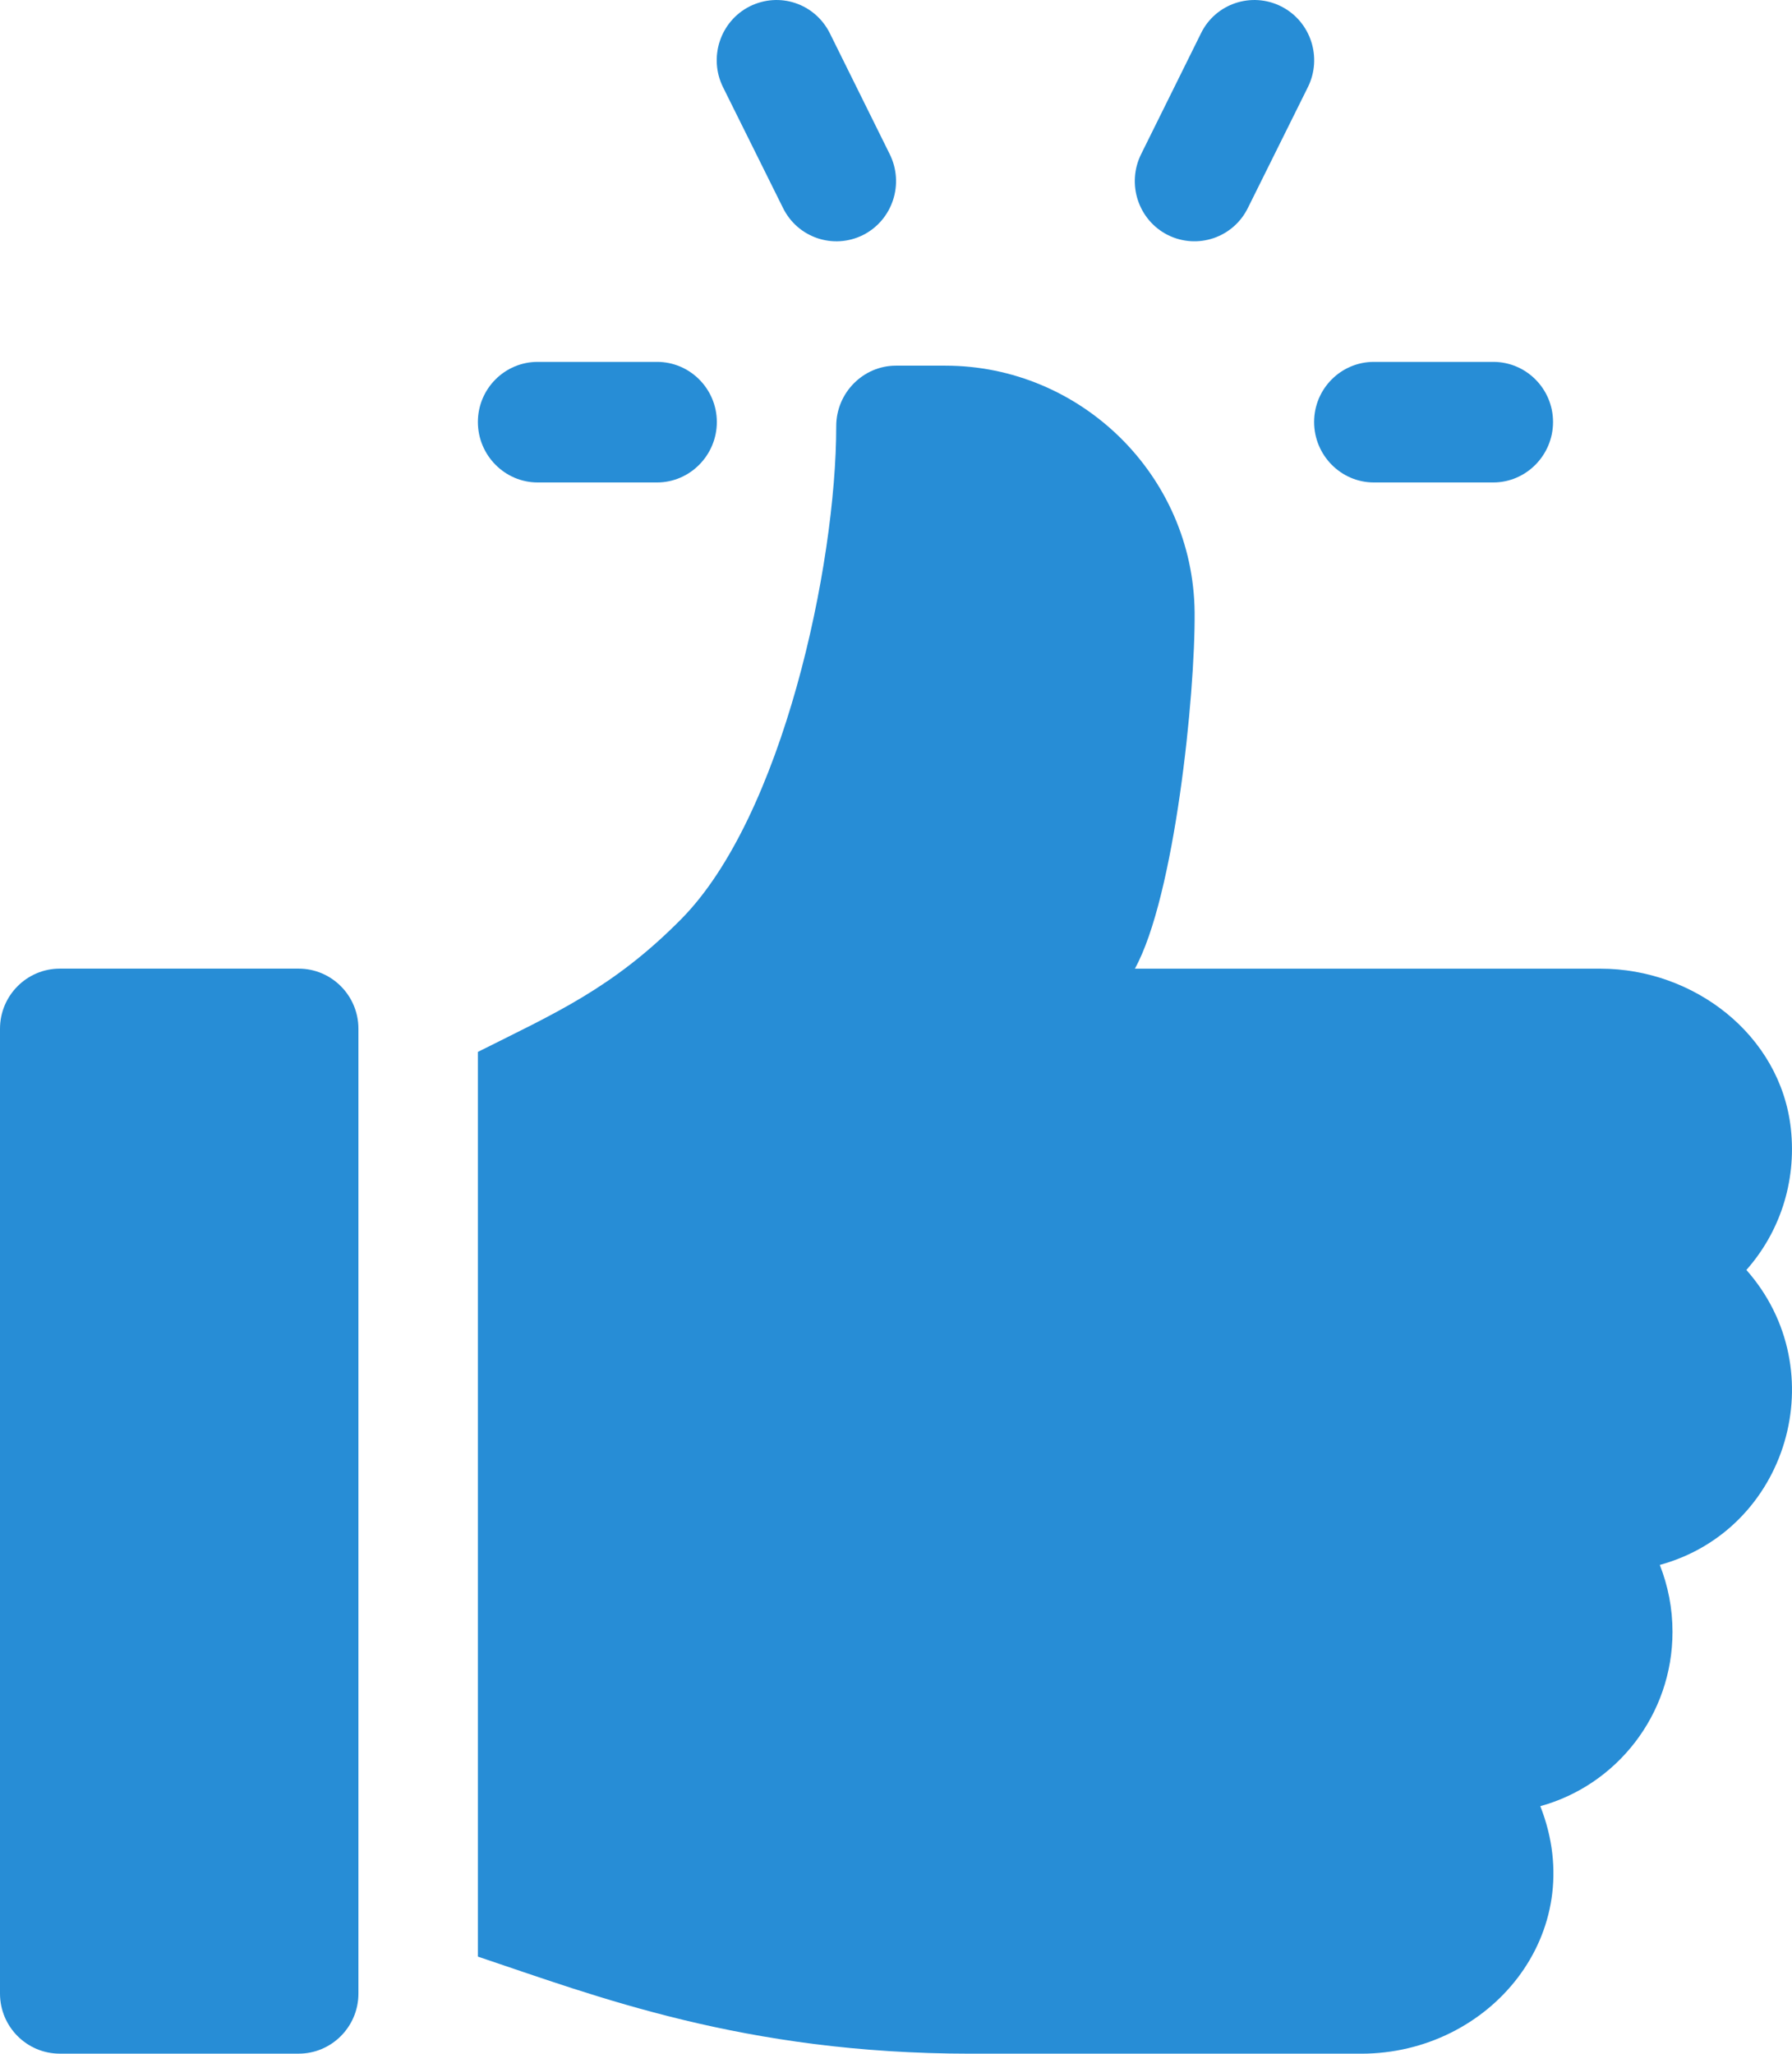
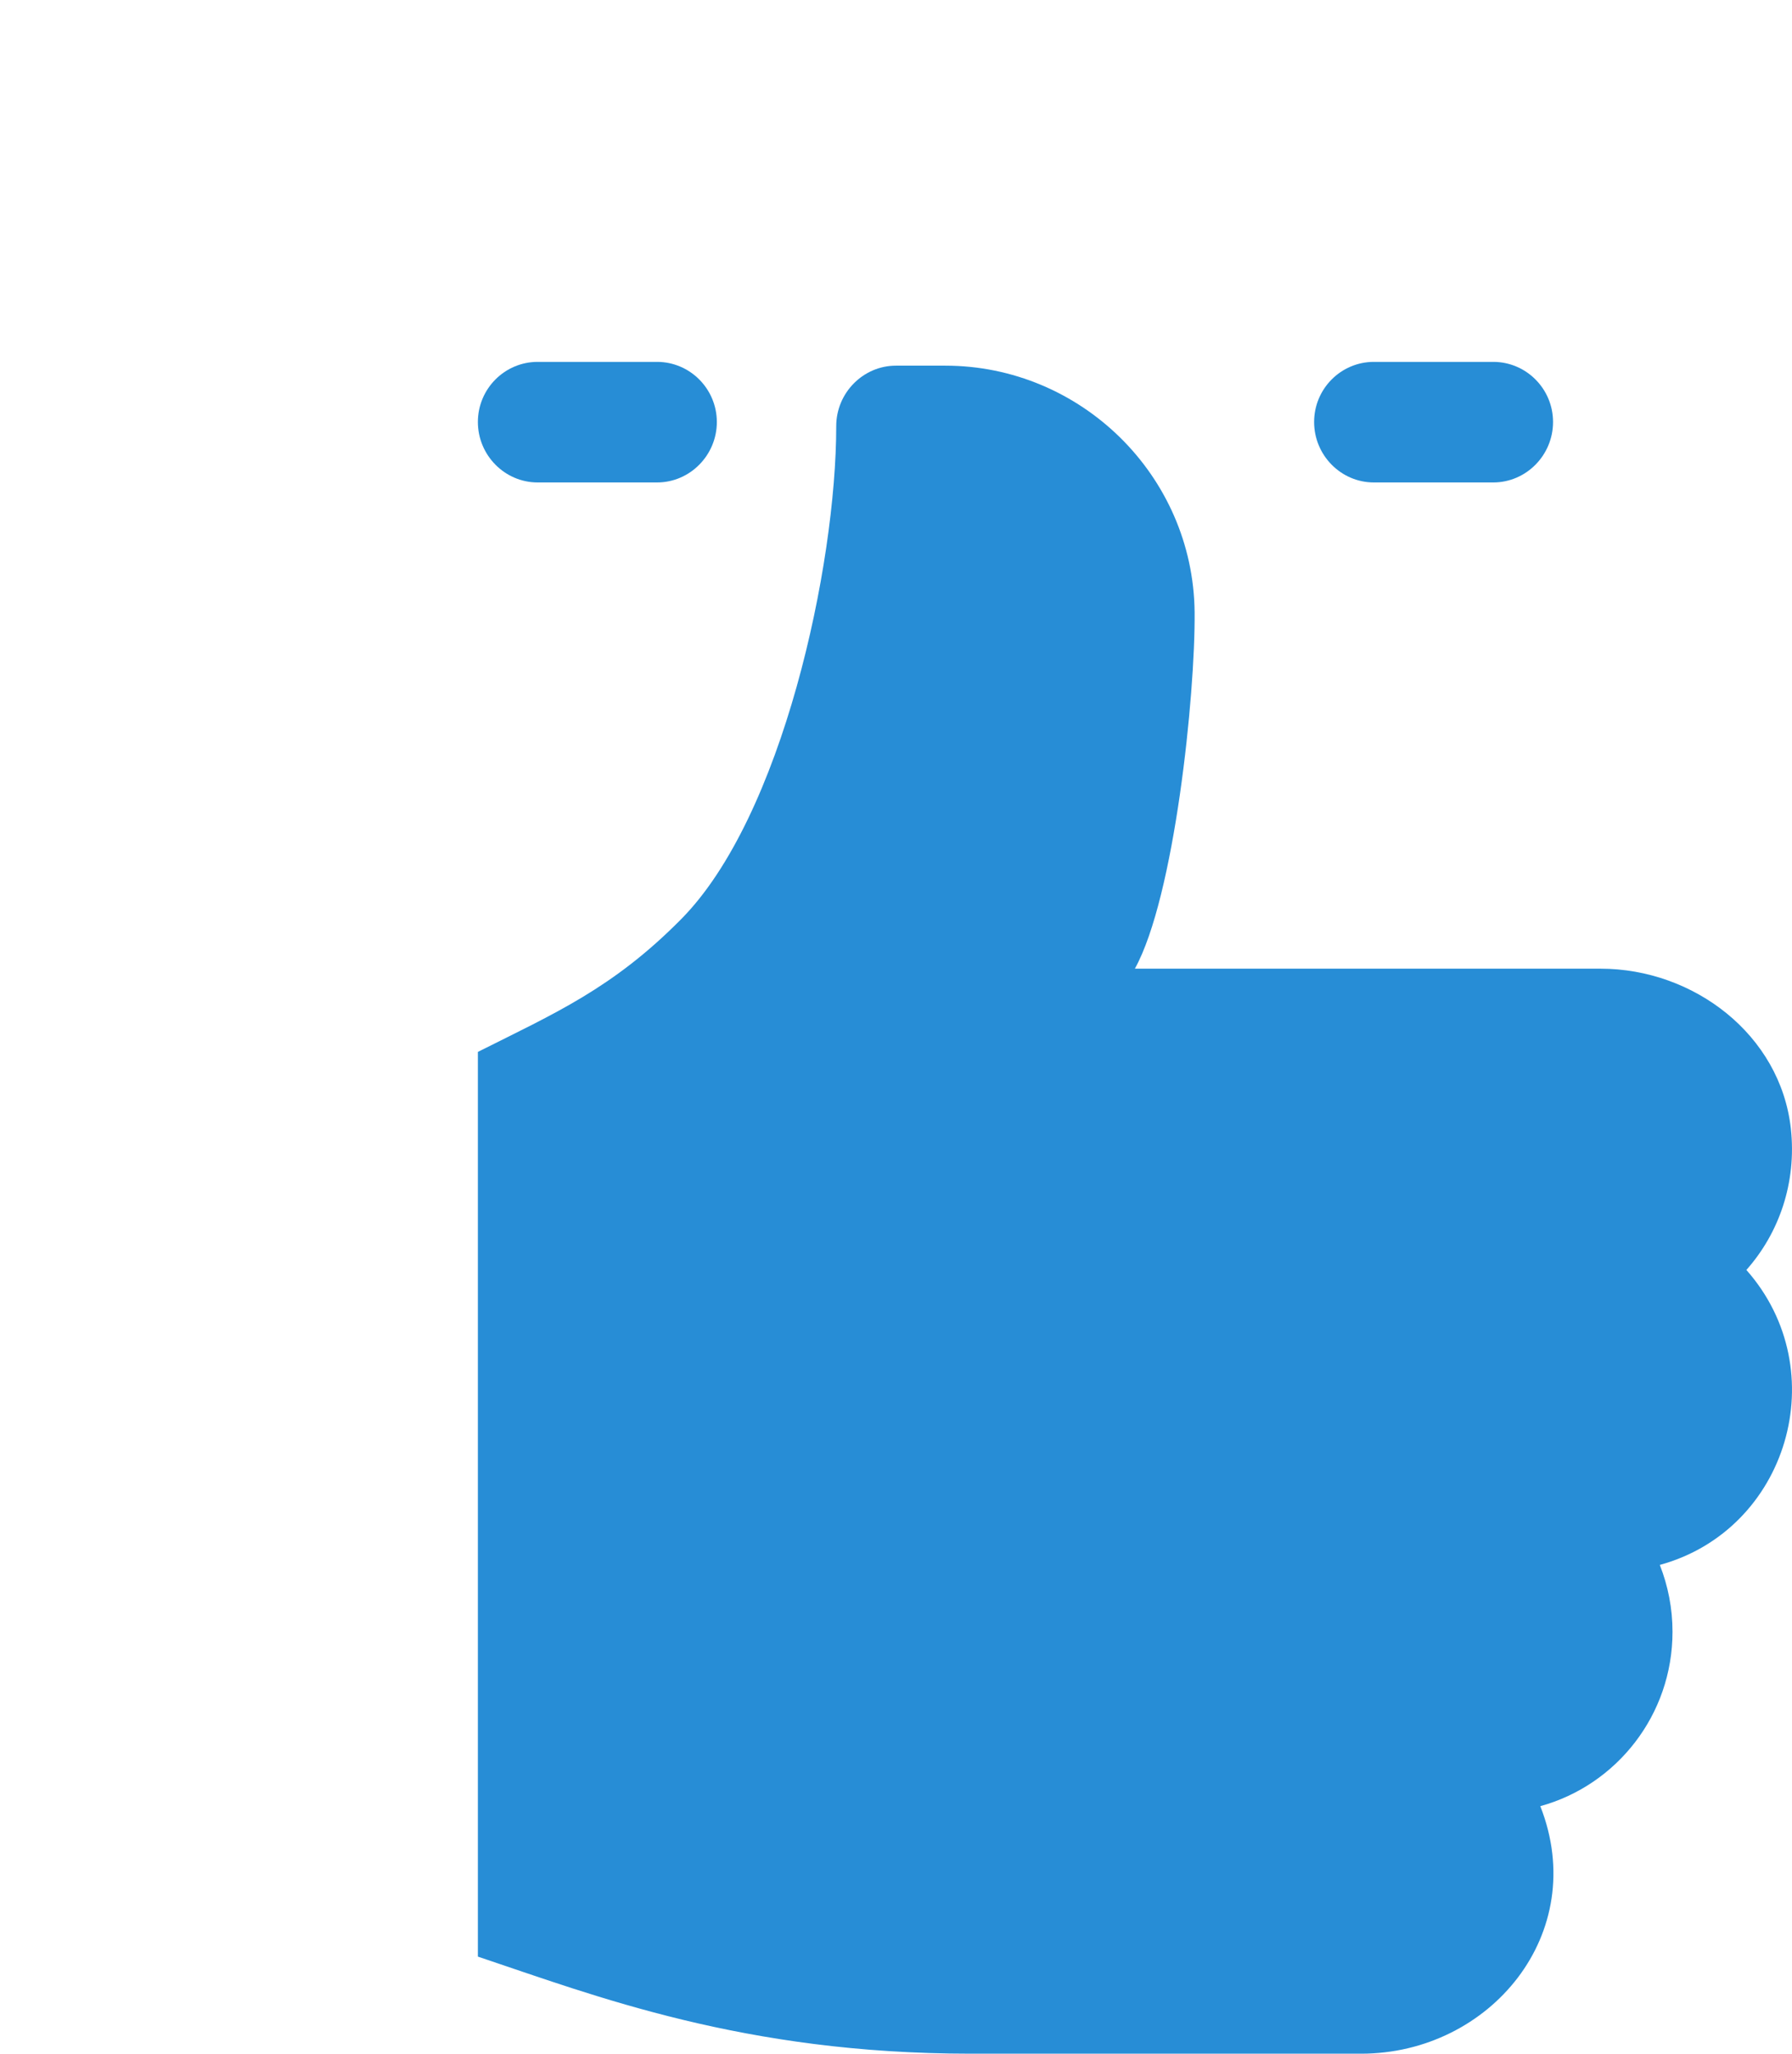
<svg xmlns="http://www.w3.org/2000/svg" version="1.1" id="Layer_1" x="0px" y="0px" width="48.002px" height="55.002px" viewBox="0 0 48.002 55.002" enable-background="new 0 0 48.002 55.002" xml:space="preserve">
  <g>
    <path fill="#278DD6" d="M40,9.692h-3.199c-0.881,0-1.6,0.72-1.6,1.61c0,0.89,0.719,1.619,1.6,1.619H40   c0.881,0,1.601-0.729,1.601-1.619C41.601,10.412,40.881,9.692,40,9.692z" />
-     <path fill="#278DD6" d="M23.83,4.123l-1.6-3.23c-0.4-0.801-1.35-1.12-2.15-0.721c-0.789,0.4-1.109,1.371-0.709,2.17l1.6,3.221   c0.39,0.8,1.35,1.13,2.15,0.73C23.91,5.893,24.23,4.922,23.83,4.123z" />
-     <path fill="#278DD6" d="M34.32,0.172c-0.79-0.399-1.76-0.08-2.15,0.721l-1.6,3.23c-0.4,0.799-0.08,1.77,0.71,2.17   c0.8,0.399,1.761,0.069,2.15-0.73l1.6-3.221C35.431,1.543,35.11,0.572,34.32,0.172z" />
    <path fill="#278DD6" d="M17.601,9.692h-3.2c-0.88,0-1.6,0.72-1.6,1.61c0,0.89,0.72,1.619,1.6,1.619h3.2   c0.88,0,1.601-0.729,1.601-1.619C19.201,10.412,18.48,9.692,17.601,9.692z" />
-     <path fill="#278DD6" d="M8,25.942H1.601c-0.88,0-1.601,0.72-1.601,1.61v25.84c0,0.89,0.721,1.609,1.601,1.609H8   c0.881,0,1.601-0.72,1.601-1.609v-25.84C9.601,26.662,8.881,25.942,8,25.942z" />
    <path fill="#278DD6" d="M47.971,30.223c-0.28-2.51-2.6-4.28-5.1-4.28H30.4c1.061-1.92,1.62-7.33,1.6-9.55   c-0.039-3.66-3.049-6.6-6.68-6.6H24c-0.879,0-1.6,0.729-1.6,1.619c0,3.73-1.439,10.471-4.16,13.211   c-1.83,1.85-3.39,2.52-5.439,3.549v24.23c3.14,1.051,7.119,2.6,13.199,2.6h10.461c3.449,0,6.14-3.22,4.799-6.629   c2.041-0.561,3.541-2.44,3.541-4.67c0-0.631-0.12-1.23-0.34-1.791c3.43-0.939,4.699-5.209,2.319-7.9   C47.65,33.032,48.131,31.683,47.971,30.223z" />
  </g>
</svg>